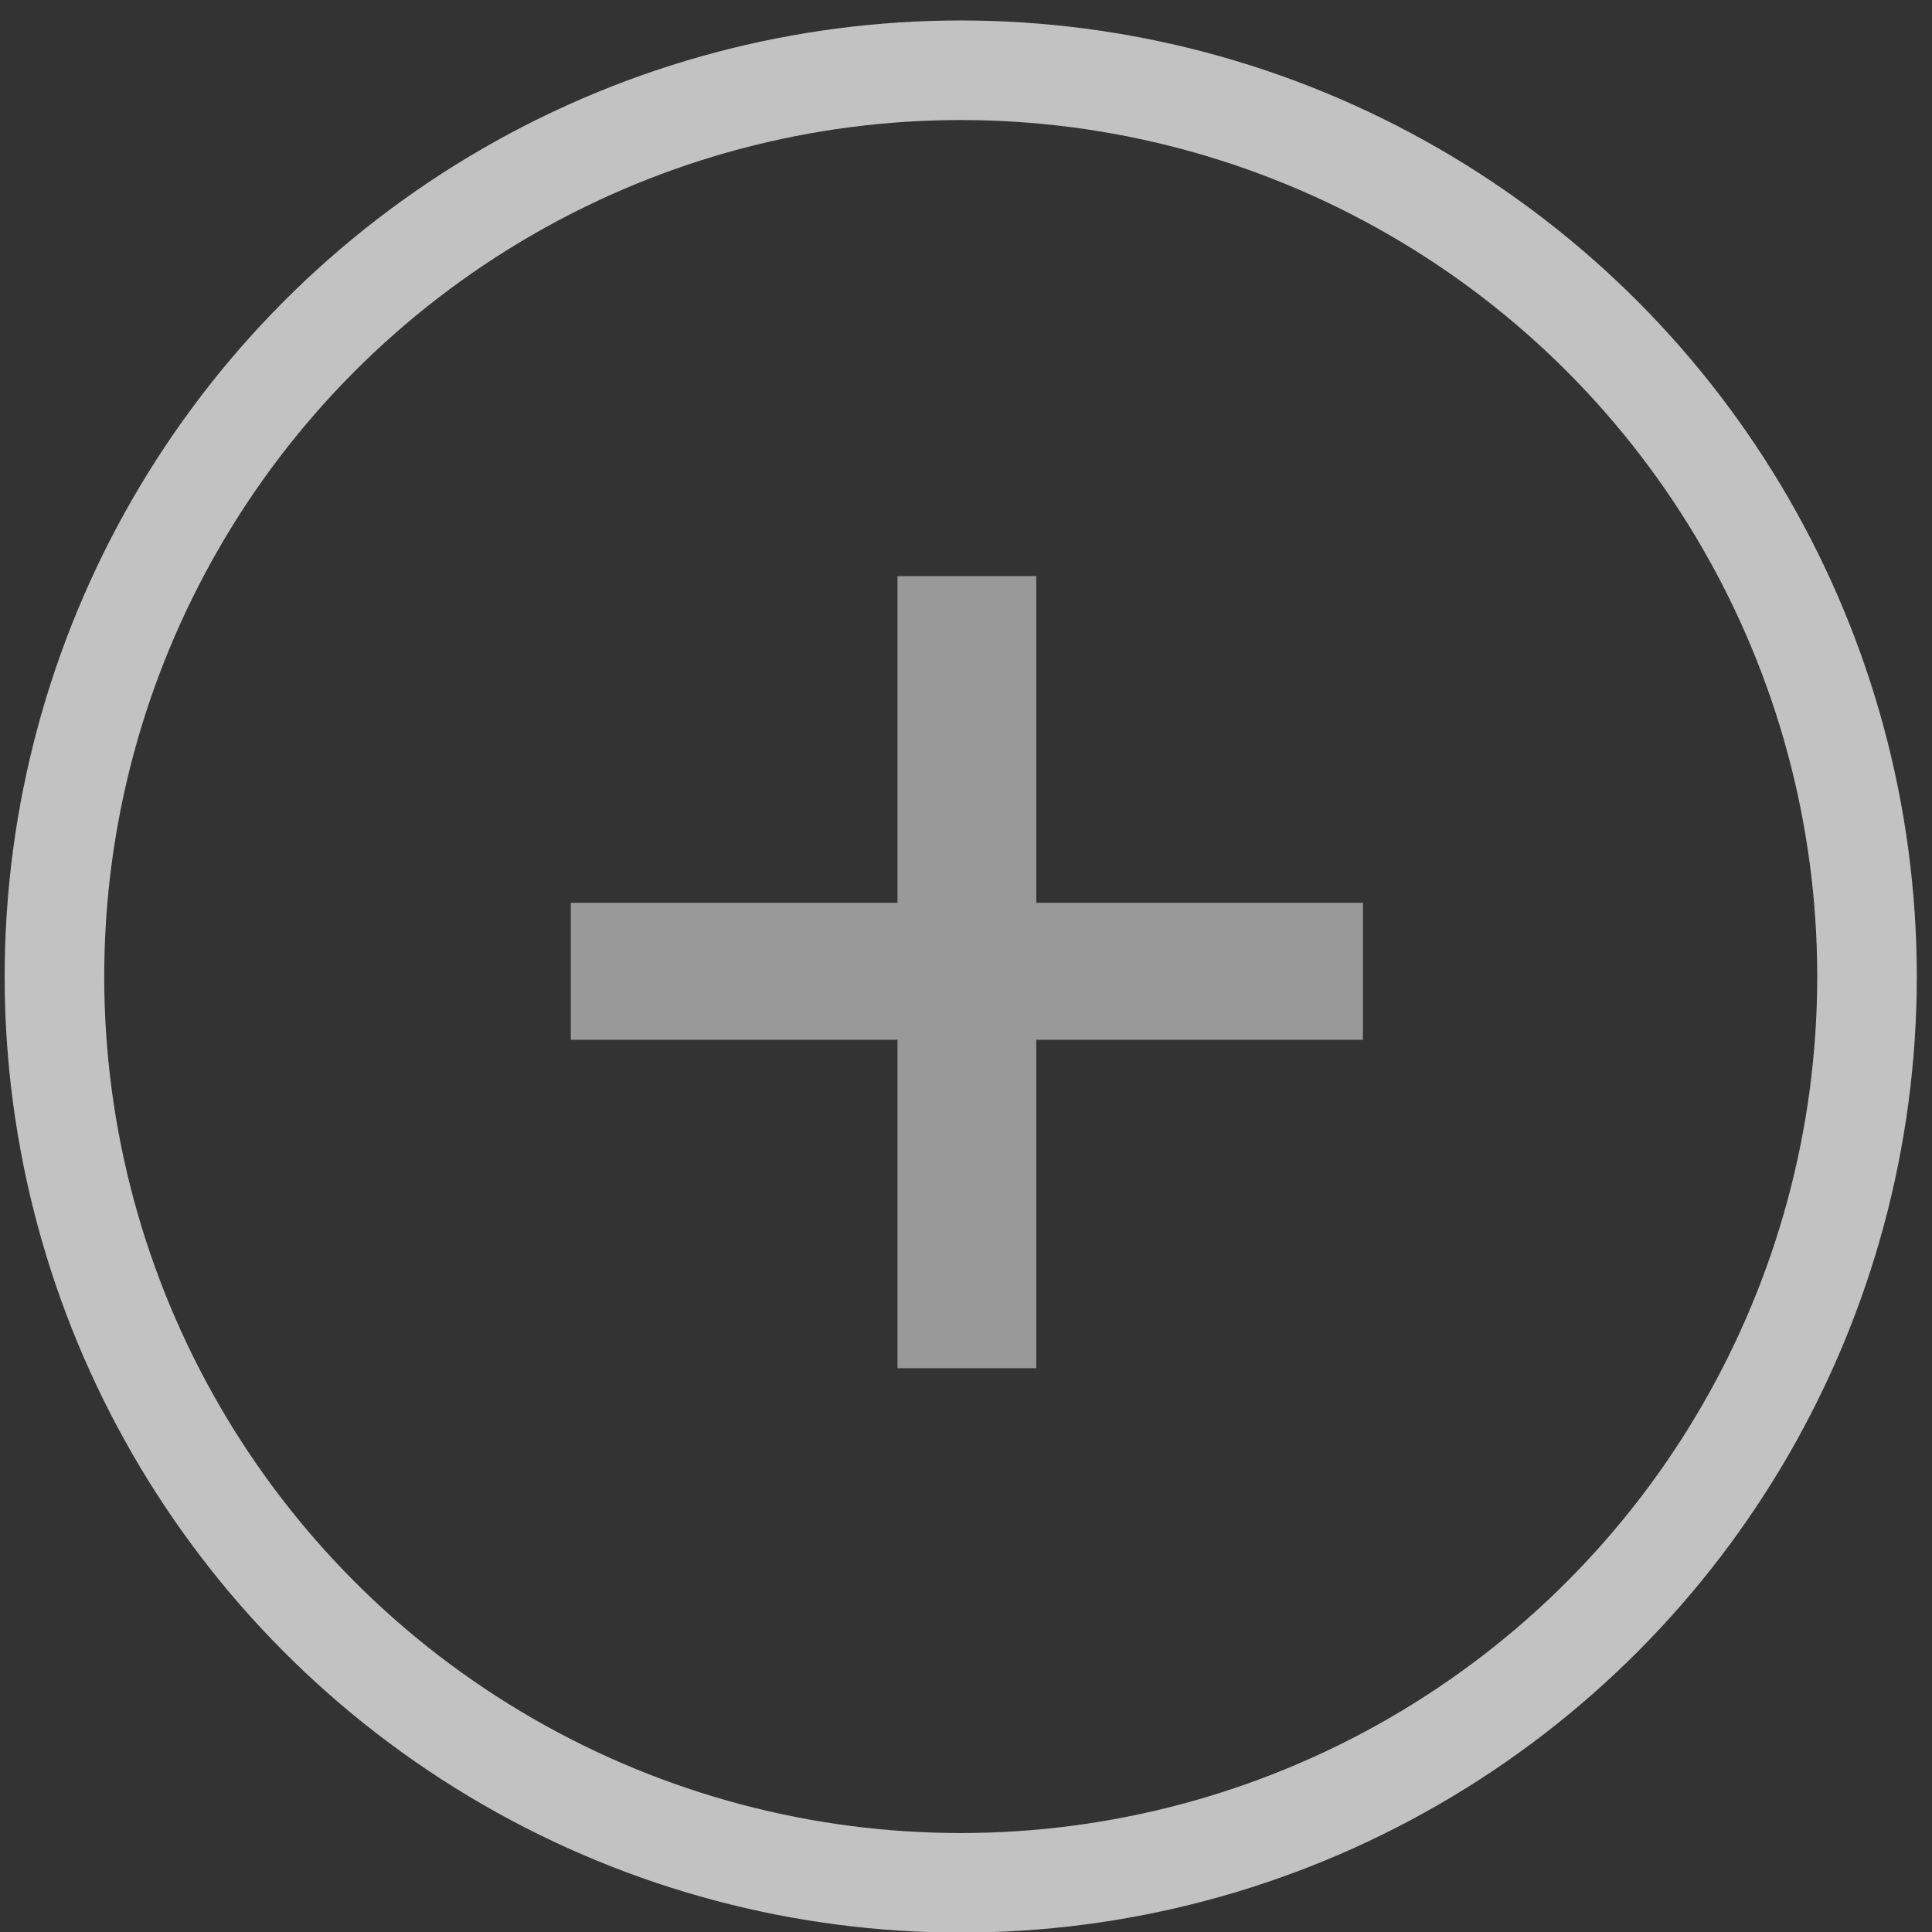
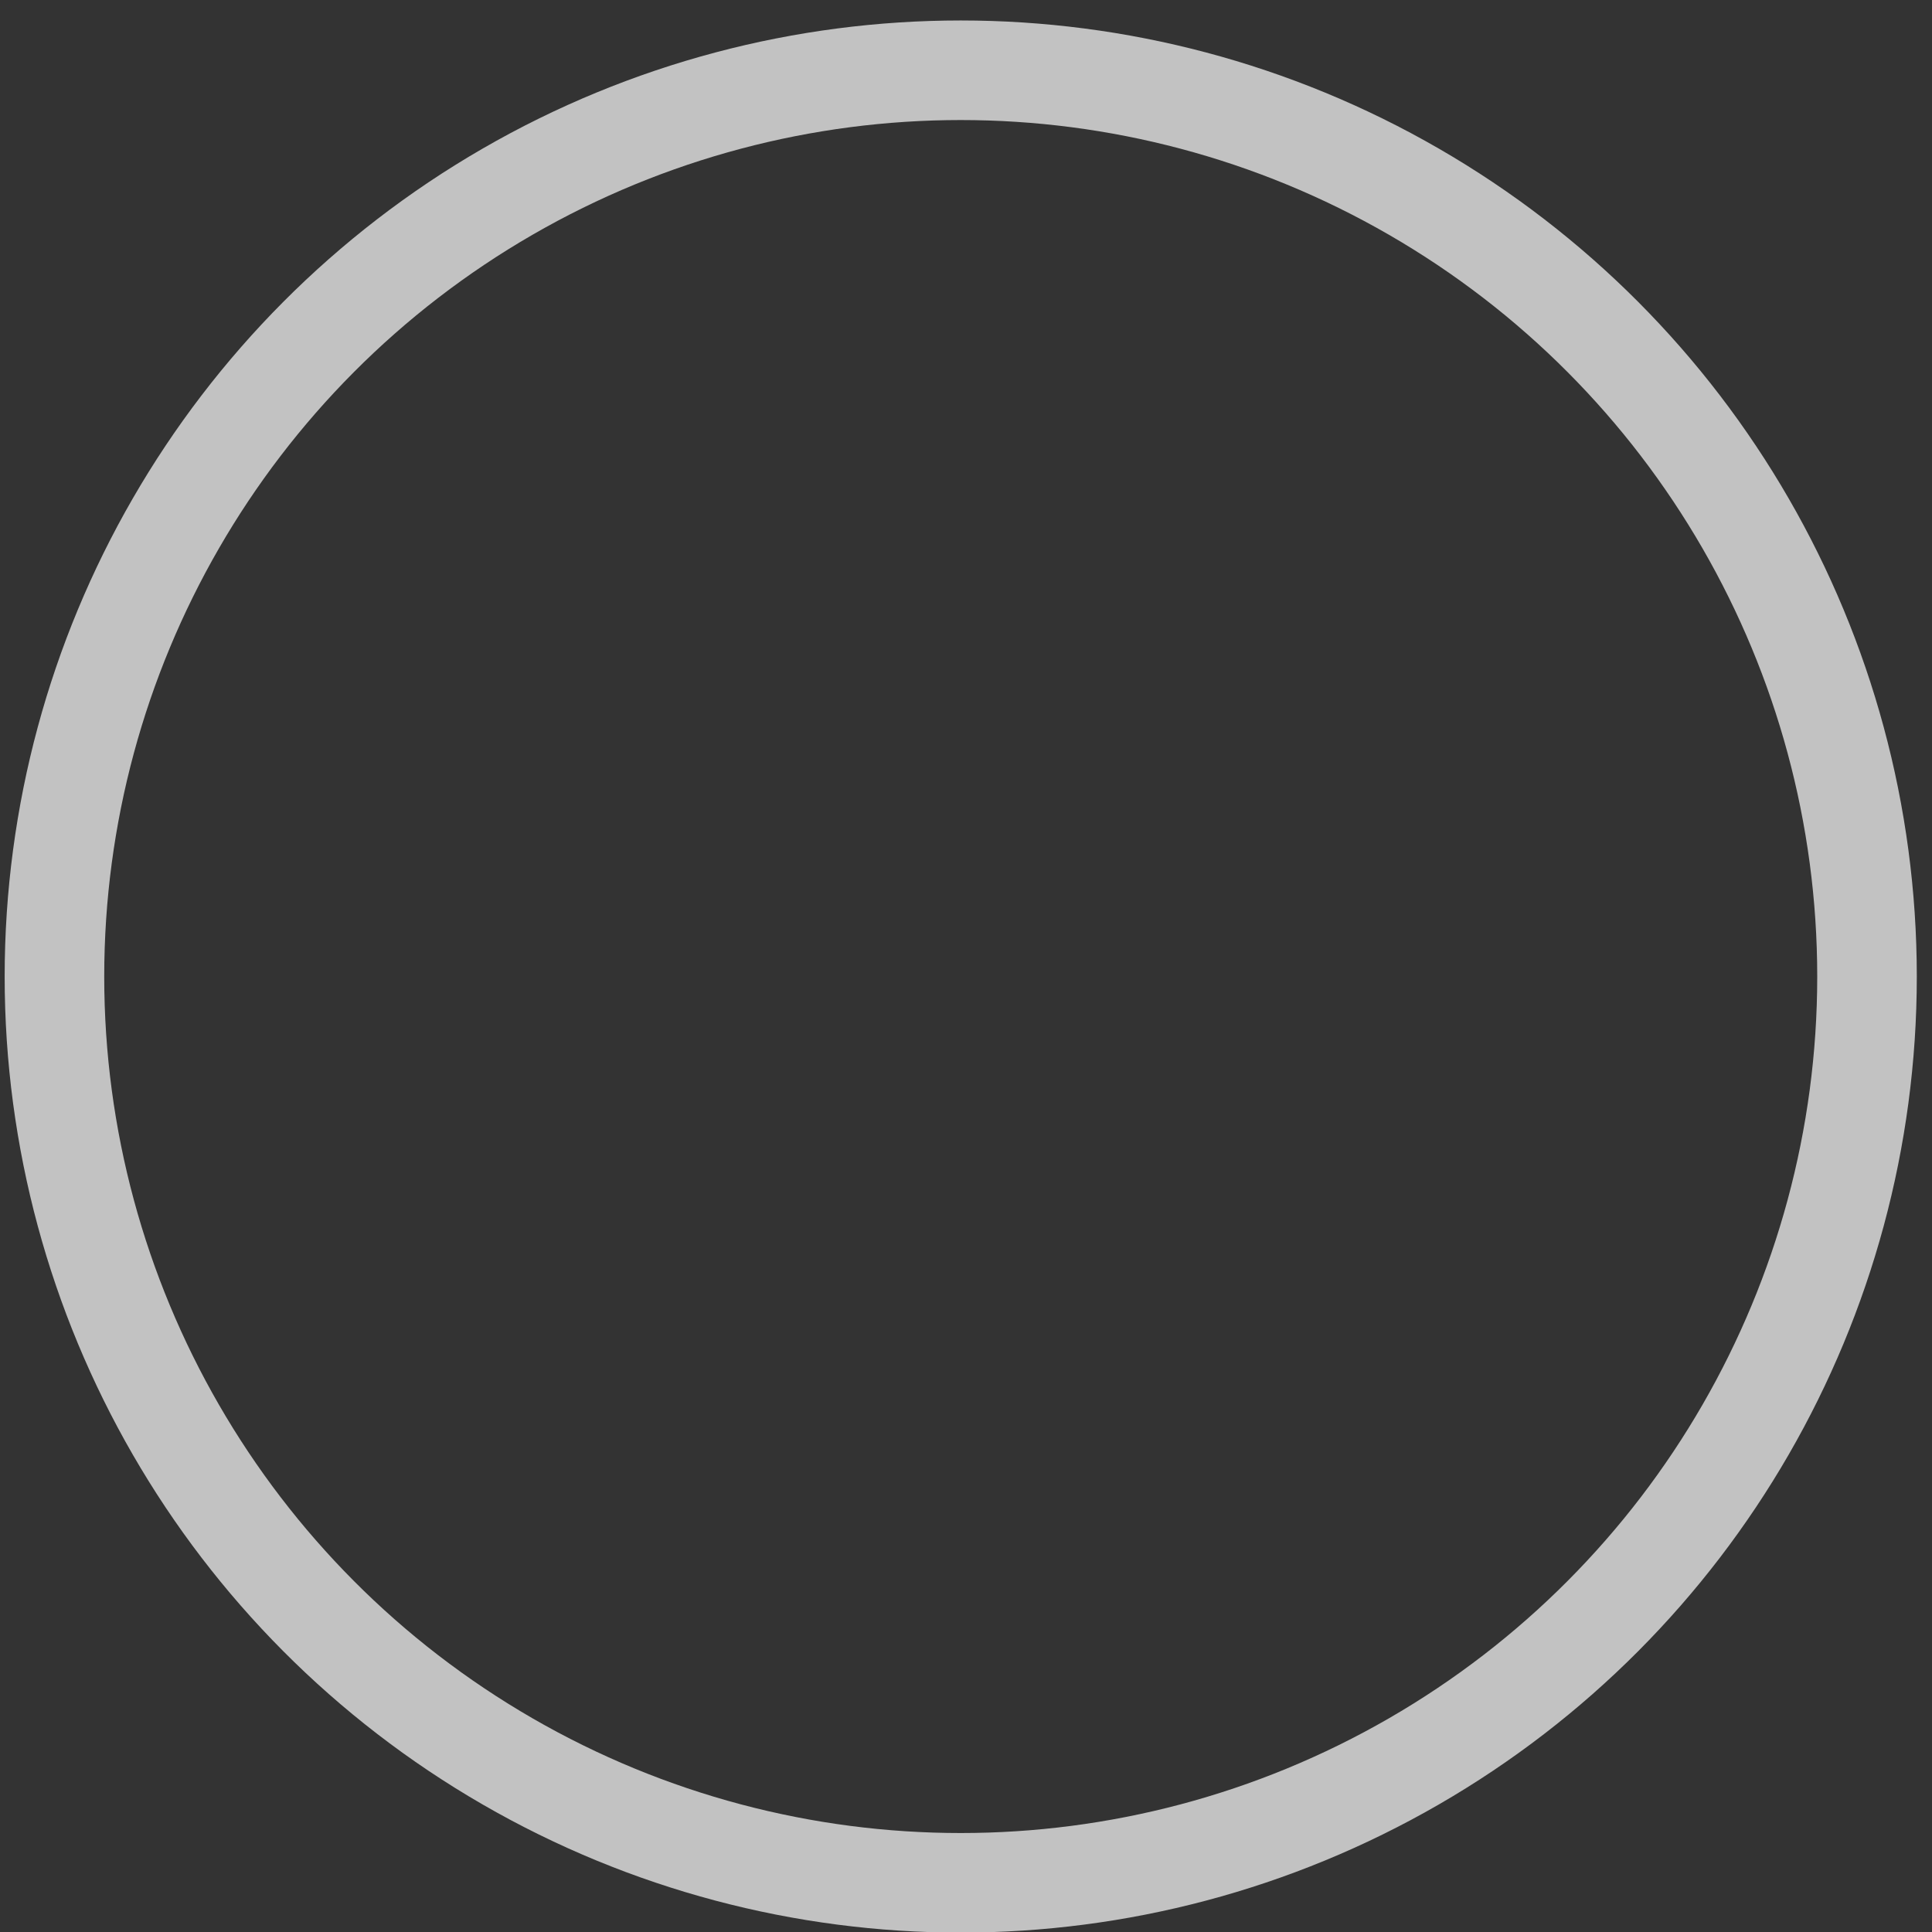
<svg xmlns="http://www.w3.org/2000/svg" version="1.1" id="Layer_1" x="0px" y="0px" viewBox="0 0 110 110" style="enable-background:new 0 0 110 110;" xml:space="preserve">
  <rect x="0" y="0" width="110" height="110" fill="#333333" stroke="none" />
  <style type="text/css">
	.st0{opacity:0.7;fill:none;stroke:#FFFFFF;stroke-width:5.669;}
	.st1{opacity:0.5;}
	.st2{fill:#FFFFFF;}
</style>
  <g>
    <circle class="st0" cx="54.7" cy="55.6" r="51.6" />
    <g class="st1">
-       <path class="st2" d="M51.1,77.9V59.2H32.5v-7.8h18.6V32.8H59v18.6h18.6v7.8H59v18.7H51.1z" />
-     </g>
+       </g>
  </g>
</svg>